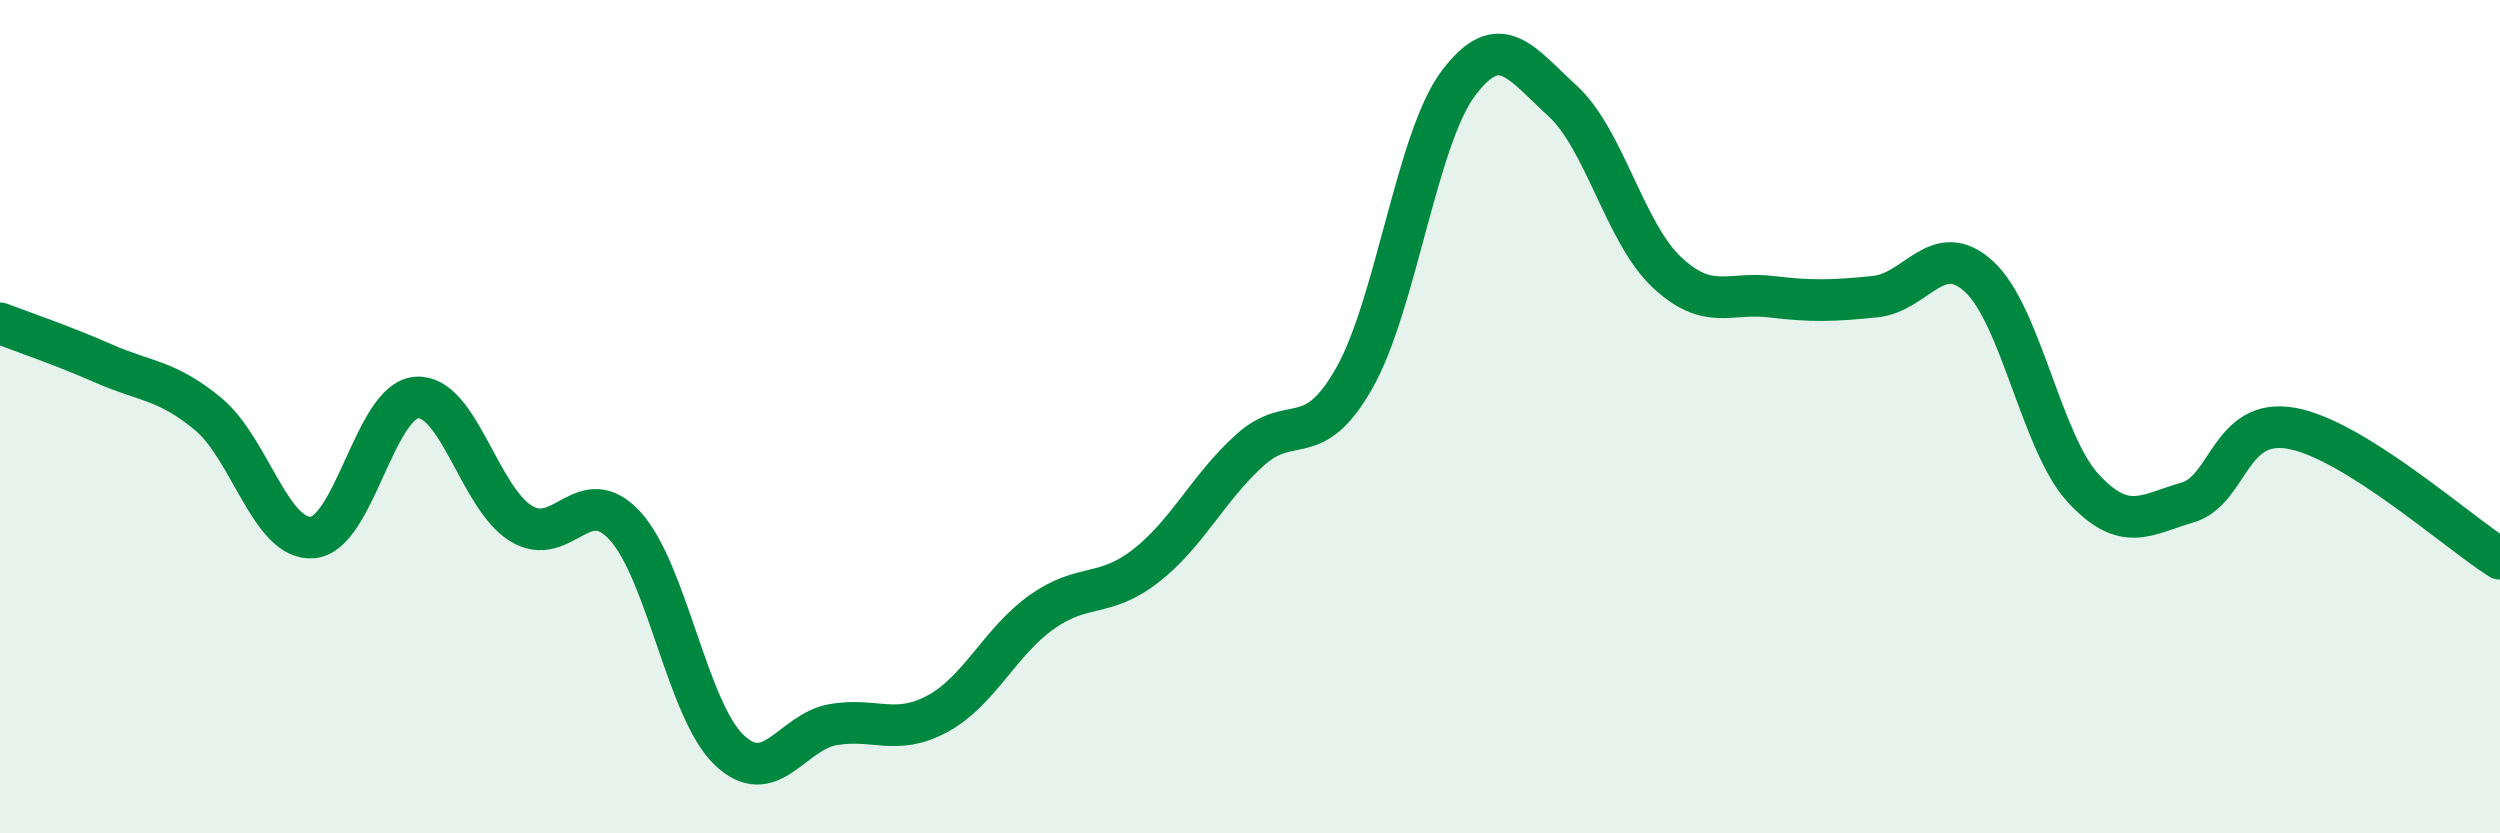
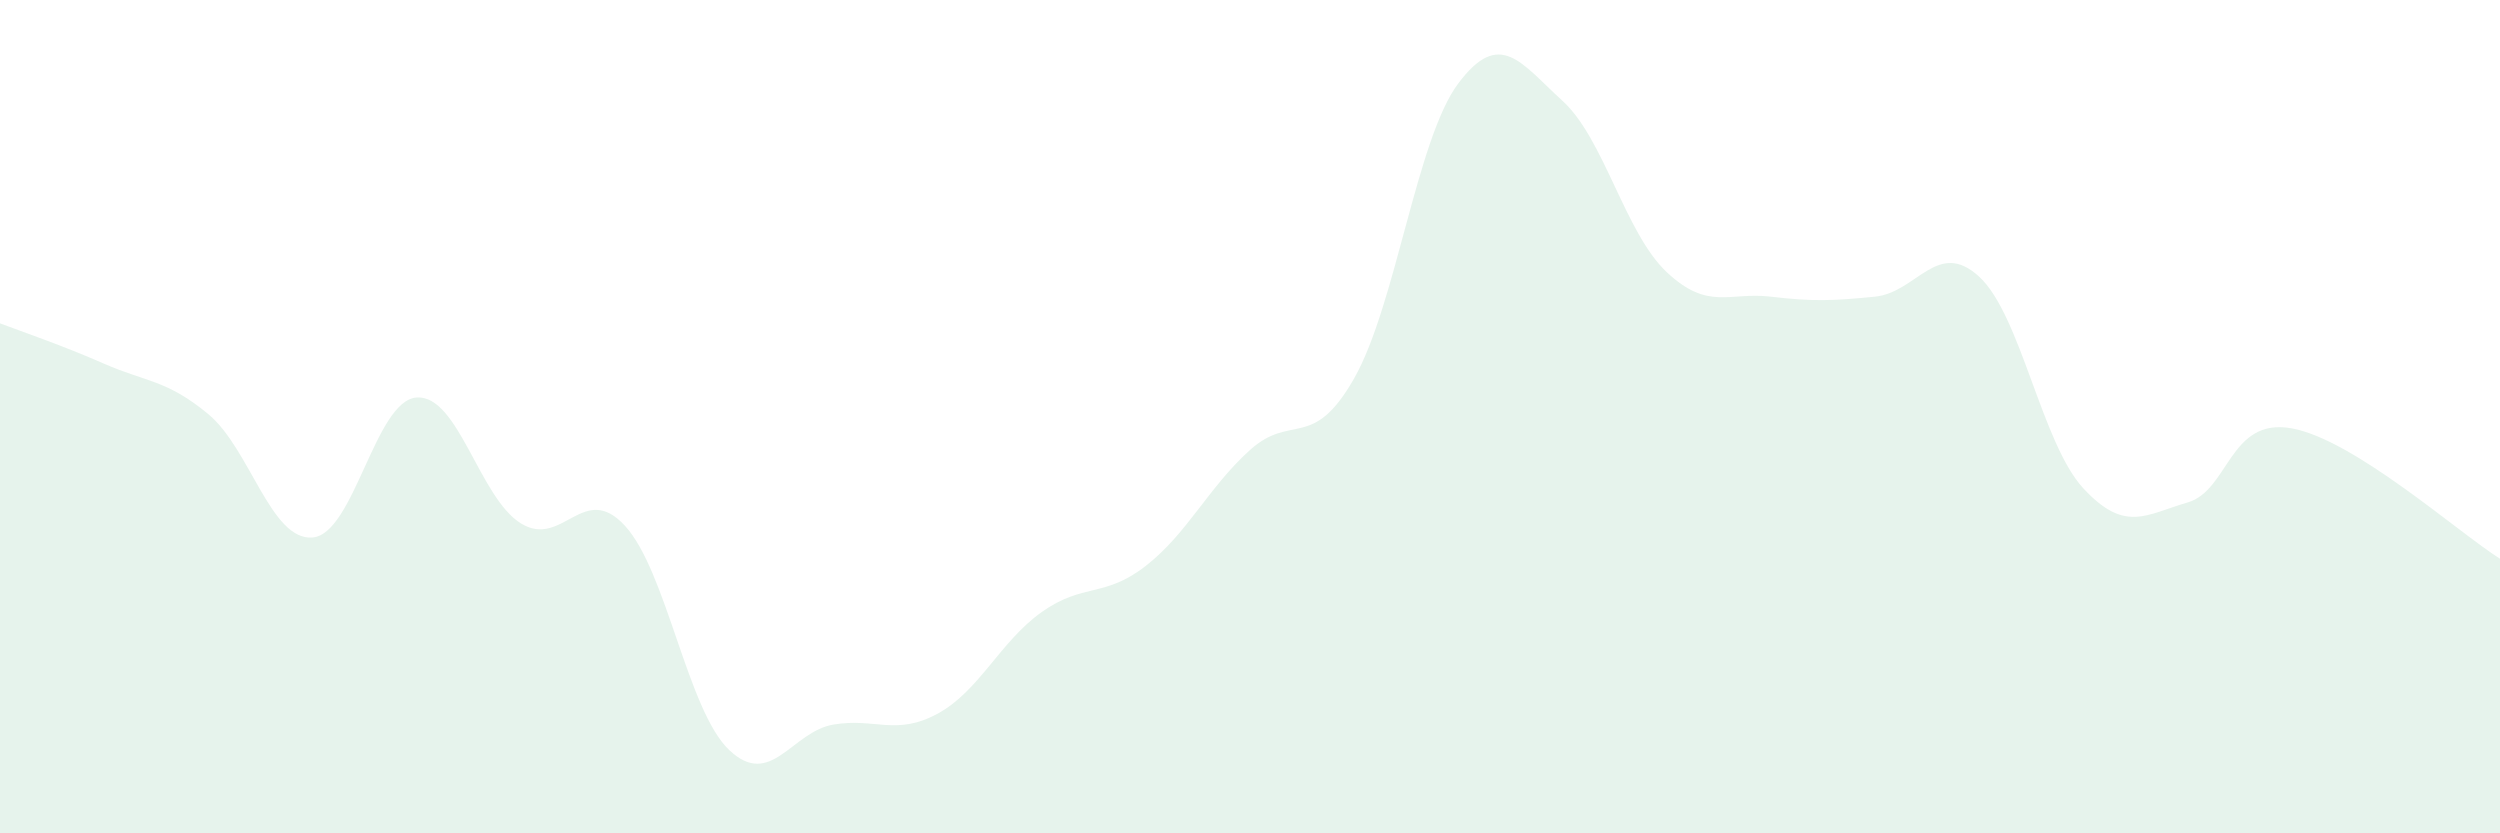
<svg xmlns="http://www.w3.org/2000/svg" width="60" height="20" viewBox="0 0 60 20">
  <path d="M 0,7.76 C 0.5,7.95 1.5,8.29 2.5,8.73 C 3.5,9.17 4,9.11 5,9.94 C 6,10.77 6.5,12.98 7.5,12.9 C 8.5,12.82 9,9.61 10,9.54 C 11,9.47 11.5,11.94 12.5,12.56 C 13.5,13.18 14,11.53 15,12.62 C 16,13.71 16.5,17.05 17.5,18 C 18.5,18.95 19,17.56 20,17.39 C 21,17.22 21.5,17.67 22.5,17.13 C 23.5,16.59 24,15.4 25,14.69 C 26,13.98 26.5,14.36 27.5,13.58 C 28.5,12.8 29,11.7 30,10.8 C 31,9.9 31.5,10.84 32.5,9.08 C 33.5,7.32 34,3.33 35,2 C 36,0.67 36.5,1.51 37.5,2.42 C 38.5,3.33 39,5.59 40,6.53 C 41,7.47 41.5,7 42.5,7.12 C 43.5,7.24 44,7.22 45,7.12 C 46,7.02 46.5,5.72 47.5,6.64 C 48.5,7.56 49,10.64 50,11.72 C 51,12.8 51.5,12.35 52.5,12.06 C 53.5,11.77 53.5,10.01 55,10.28 C 56.5,10.55 59,12.78 60,13.41L60 20L0 20Z" fill="#008740" opacity="0.1" stroke-linecap="round" stroke-linejoin="round" />
-   <path d="M 0,7.76 C 0.5,7.95 1.5,8.29 2.5,8.73 C 3.5,9.17 4,9.11 5,9.94 C 6,10.77 6.5,12.98 7.5,12.9 C 8.5,12.82 9,9.61 10,9.54 C 11,9.47 11.5,11.94 12.5,12.56 C 13.5,13.18 14,11.53 15,12.62 C 16,13.71 16.5,17.05 17.5,18 C 18.5,18.95 19,17.56 20,17.39 C 21,17.22 21.5,17.67 22.5,17.13 C 23.5,16.59 24,15.4 25,14.69 C 26,13.98 26.5,14.36 27.5,13.58 C 28.5,12.8 29,11.7 30,10.8 C 31,9.9 31.5,10.84 32.5,9.08 C 33.5,7.32 34,3.33 35,2 C 36,0.67 36.5,1.51 37.5,2.42 C 38.5,3.33 39,5.59 40,6.53 C 41,7.47 41.5,7 42.5,7.12 C 43.5,7.24 44,7.22 45,7.12 C 46,7.02 46.5,5.72 47.5,6.64 C 48.5,7.56 49,10.64 50,11.72 C 51,12.8 51.5,12.35 52.5,12.06 C 53.5,11.77 53.5,10.01 55,10.28 C 56.5,10.55 59,12.78 60,13.41" stroke="#008740" stroke-width="1" fill="none" stroke-linecap="round" stroke-linejoin="round" />
</svg>